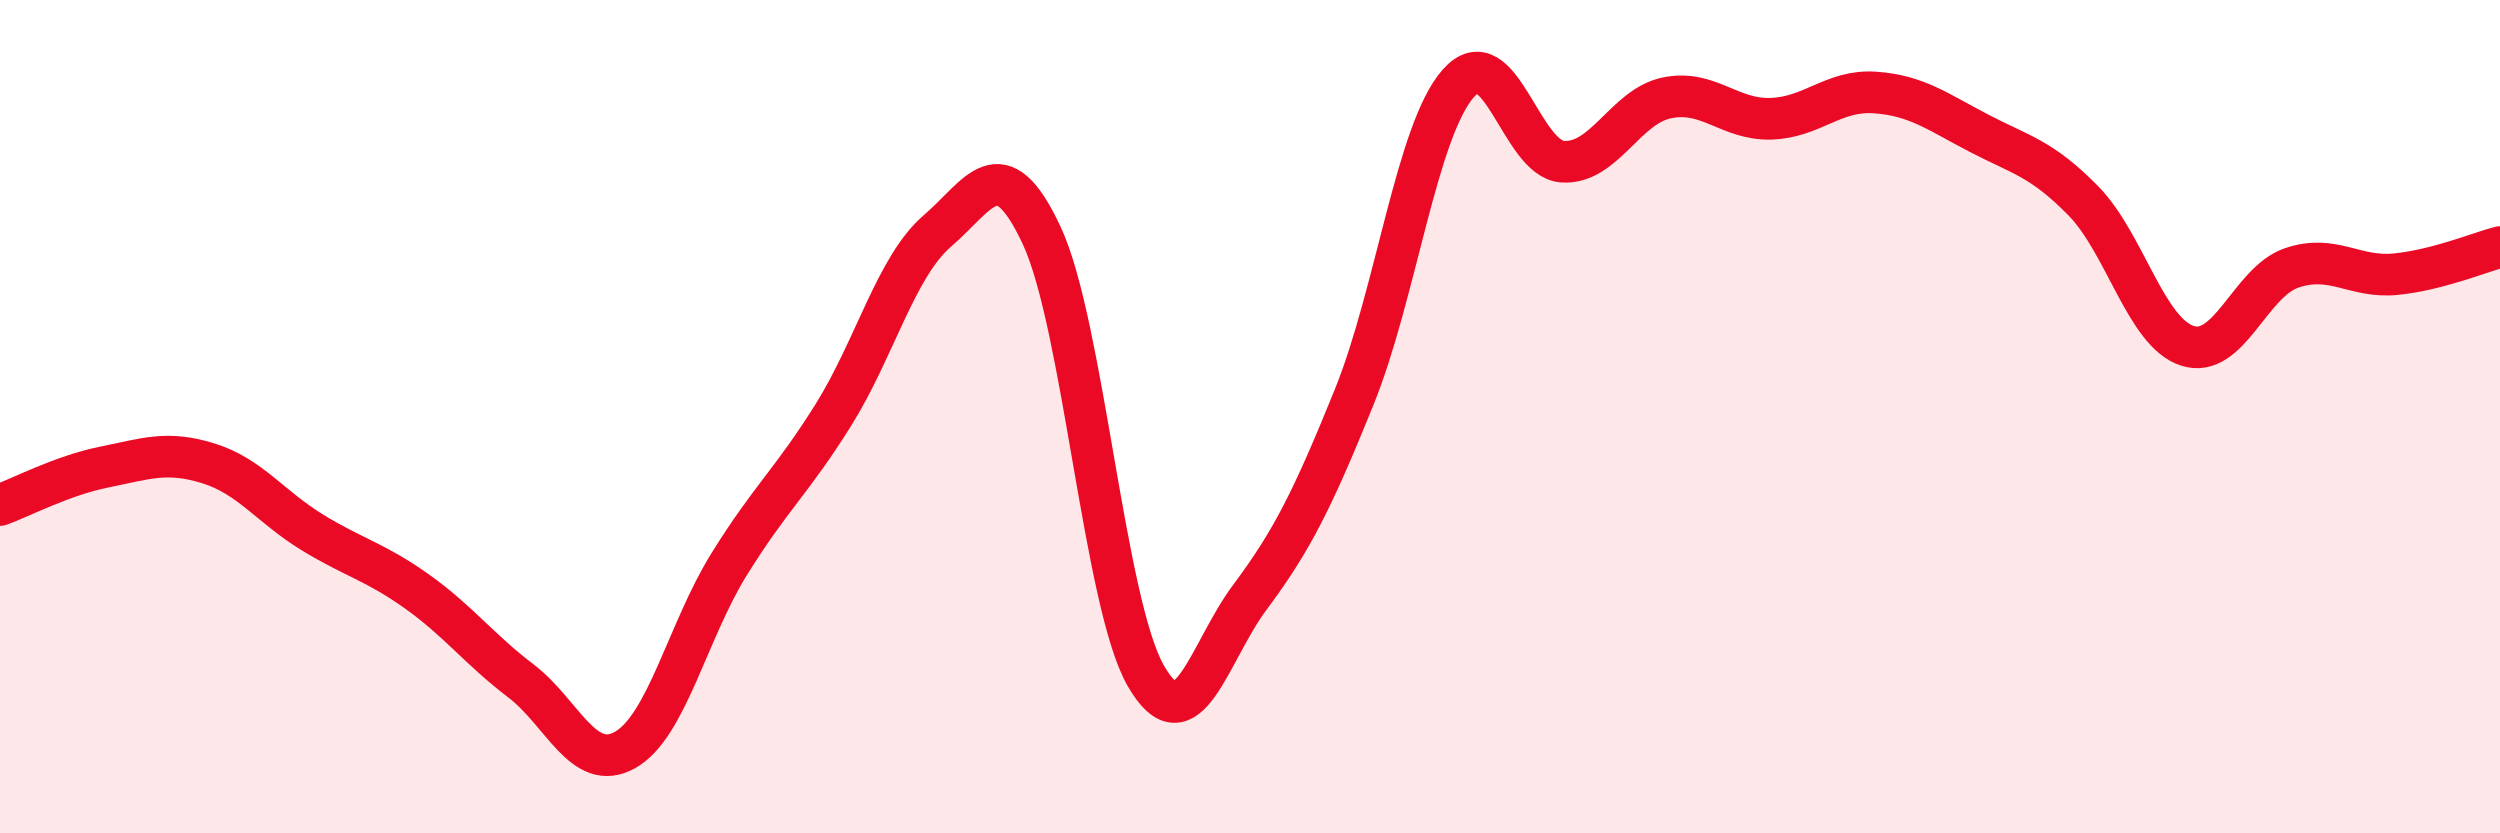
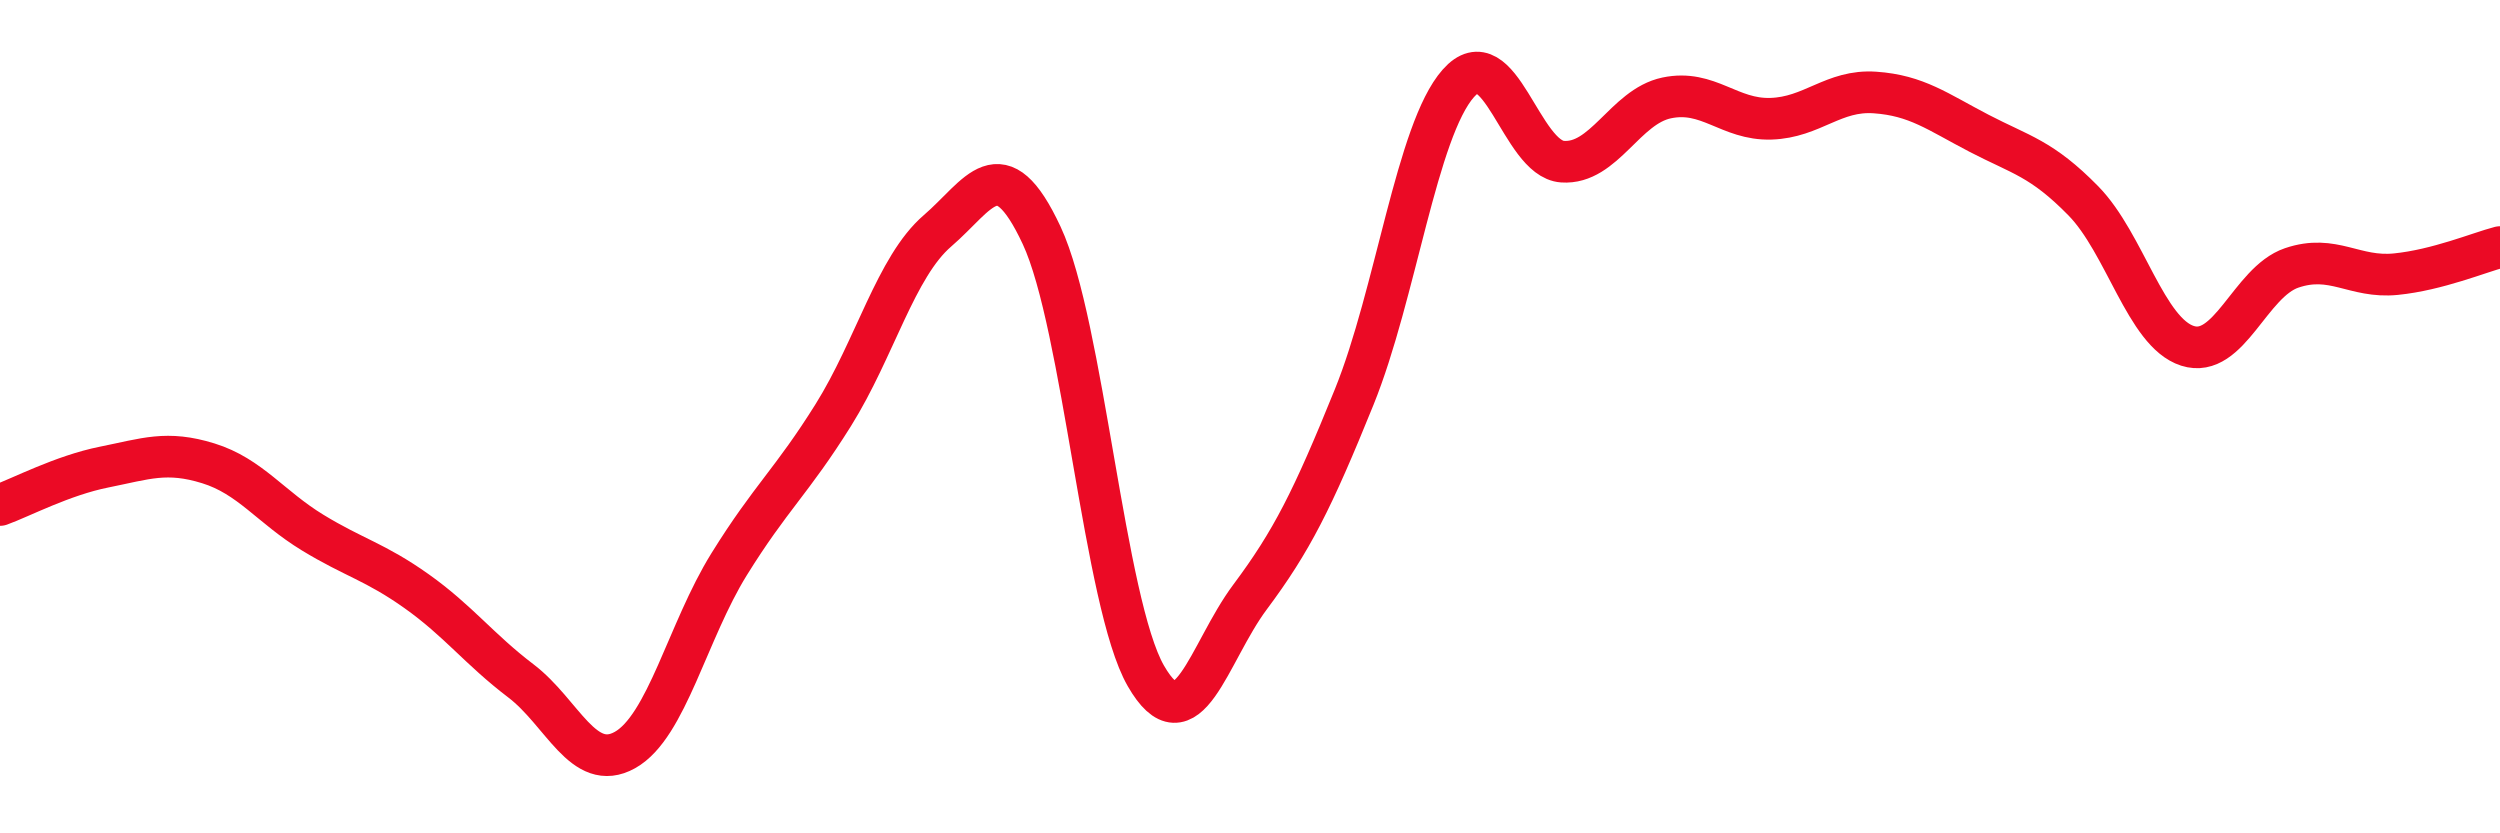
<svg xmlns="http://www.w3.org/2000/svg" width="60" height="20" viewBox="0 0 60 20">
-   <path d="M 0,12.12 C 0.5,11.94 1.5,11.41 2.5,11.21 C 3.5,11.01 4,10.81 5,11.12 C 6,11.43 6.5,12.17 7.5,12.78 C 8.5,13.39 9,13.48 10,14.19 C 11,14.9 11.5,15.58 12.5,16.34 C 13.5,17.1 14,18.56 15,18 C 16,17.44 16.5,15.15 17.5,13.54 C 18.5,11.93 19,11.56 20,9.96 C 21,8.36 21.5,6.4 22.5,5.54 C 23.5,4.68 24,3.51 25,5.65 C 26,7.79 26.5,14.48 27.5,16.22 C 28.5,17.96 29,15.67 30,14.33 C 31,12.99 31.5,12 32.5,9.53 C 33.5,7.06 34,3.13 35,2 C 36,0.87 36.5,3.81 37.5,3.88 C 38.5,3.95 39,2.56 40,2.35 C 41,2.14 41.5,2.88 42.5,2.85 C 43.5,2.82 44,2.15 45,2.22 C 46,2.29 46.5,2.68 47.5,3.2 C 48.5,3.72 49,3.8 50,4.82 C 51,5.84 51.5,7.98 52.5,8.3 C 53.5,8.62 54,6.77 55,6.43 C 56,6.09 56.5,6.68 57.5,6.58 C 58.5,6.48 59.5,6.06 60,5.93L60 20L0 20Z" fill="#EB0A25" opacity="0.1" stroke-linecap="round" stroke-linejoin="round" />
  <path d="M 0,12.12 C 0.5,11.94 1.5,11.41 2.5,11.21 C 3.5,11.01 4,10.81 5,11.12 C 6,11.43 6.5,12.17 7.5,12.78 C 8.5,13.39 9,13.48 10,14.19 C 11,14.9 11.5,15.58 12.5,16.34 C 13.5,17.1 14,18.56 15,18 C 16,17.44 16.5,15.15 17.5,13.54 C 18.5,11.93 19,11.56 20,9.96 C 21,8.36 21.5,6.4 22.5,5.54 C 23.5,4.68 24,3.51 25,5.65 C 26,7.79 26.5,14.48 27.5,16.22 C 28.5,17.96 29,15.67 30,14.33 C 31,12.99 31.5,12 32.5,9.53 C 33.5,7.06 34,3.13 35,2 C 36,0.87 36.5,3.81 37.5,3.88 C 38.5,3.95 39,2.56 40,2.35 C 41,2.14 41.5,2.88 42.5,2.85 C 43.5,2.82 44,2.15 45,2.22 C 46,2.29 46.5,2.68 47.5,3.2 C 48.5,3.72 49,3.8 50,4.82 C 51,5.84 51.5,7.98 52.5,8.3 C 53.5,8.62 54,6.77 55,6.43 C 56,6.09 56.5,6.68 57.5,6.58 C 58.5,6.48 59.5,6.06 60,5.93" stroke="#EB0A25" stroke-width="1" fill="none" stroke-linecap="round" stroke-linejoin="round" />
</svg>